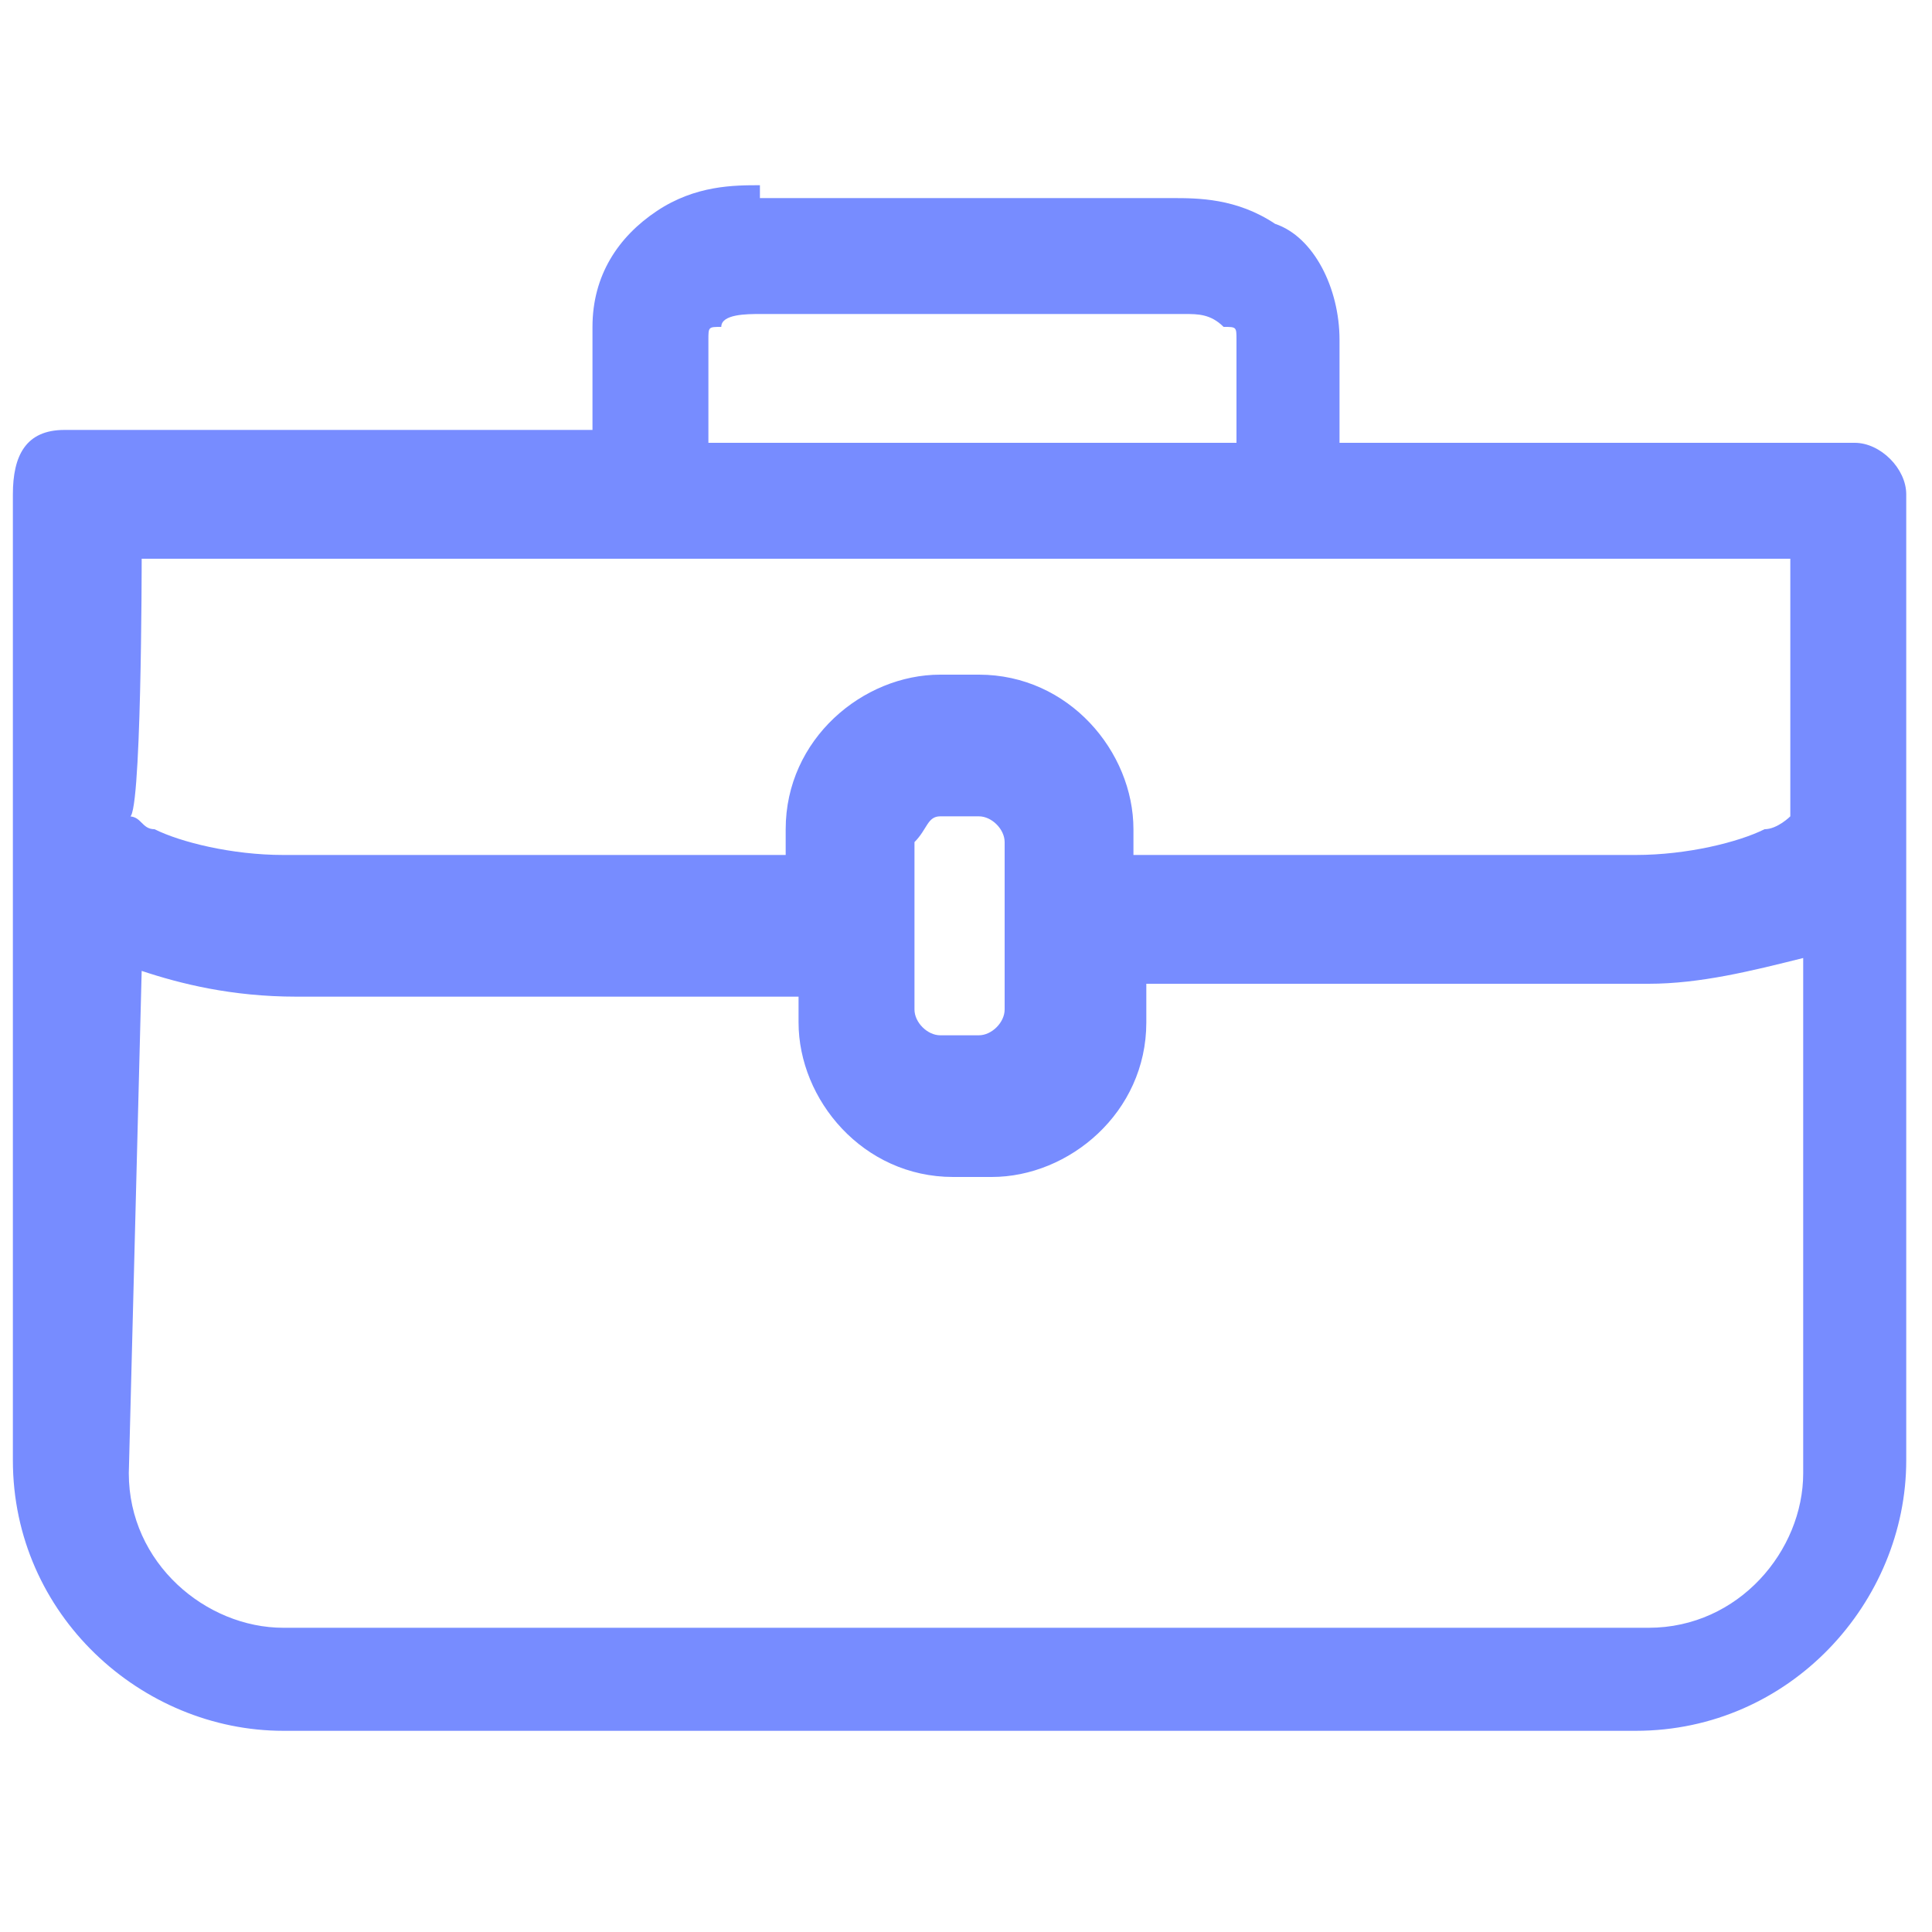
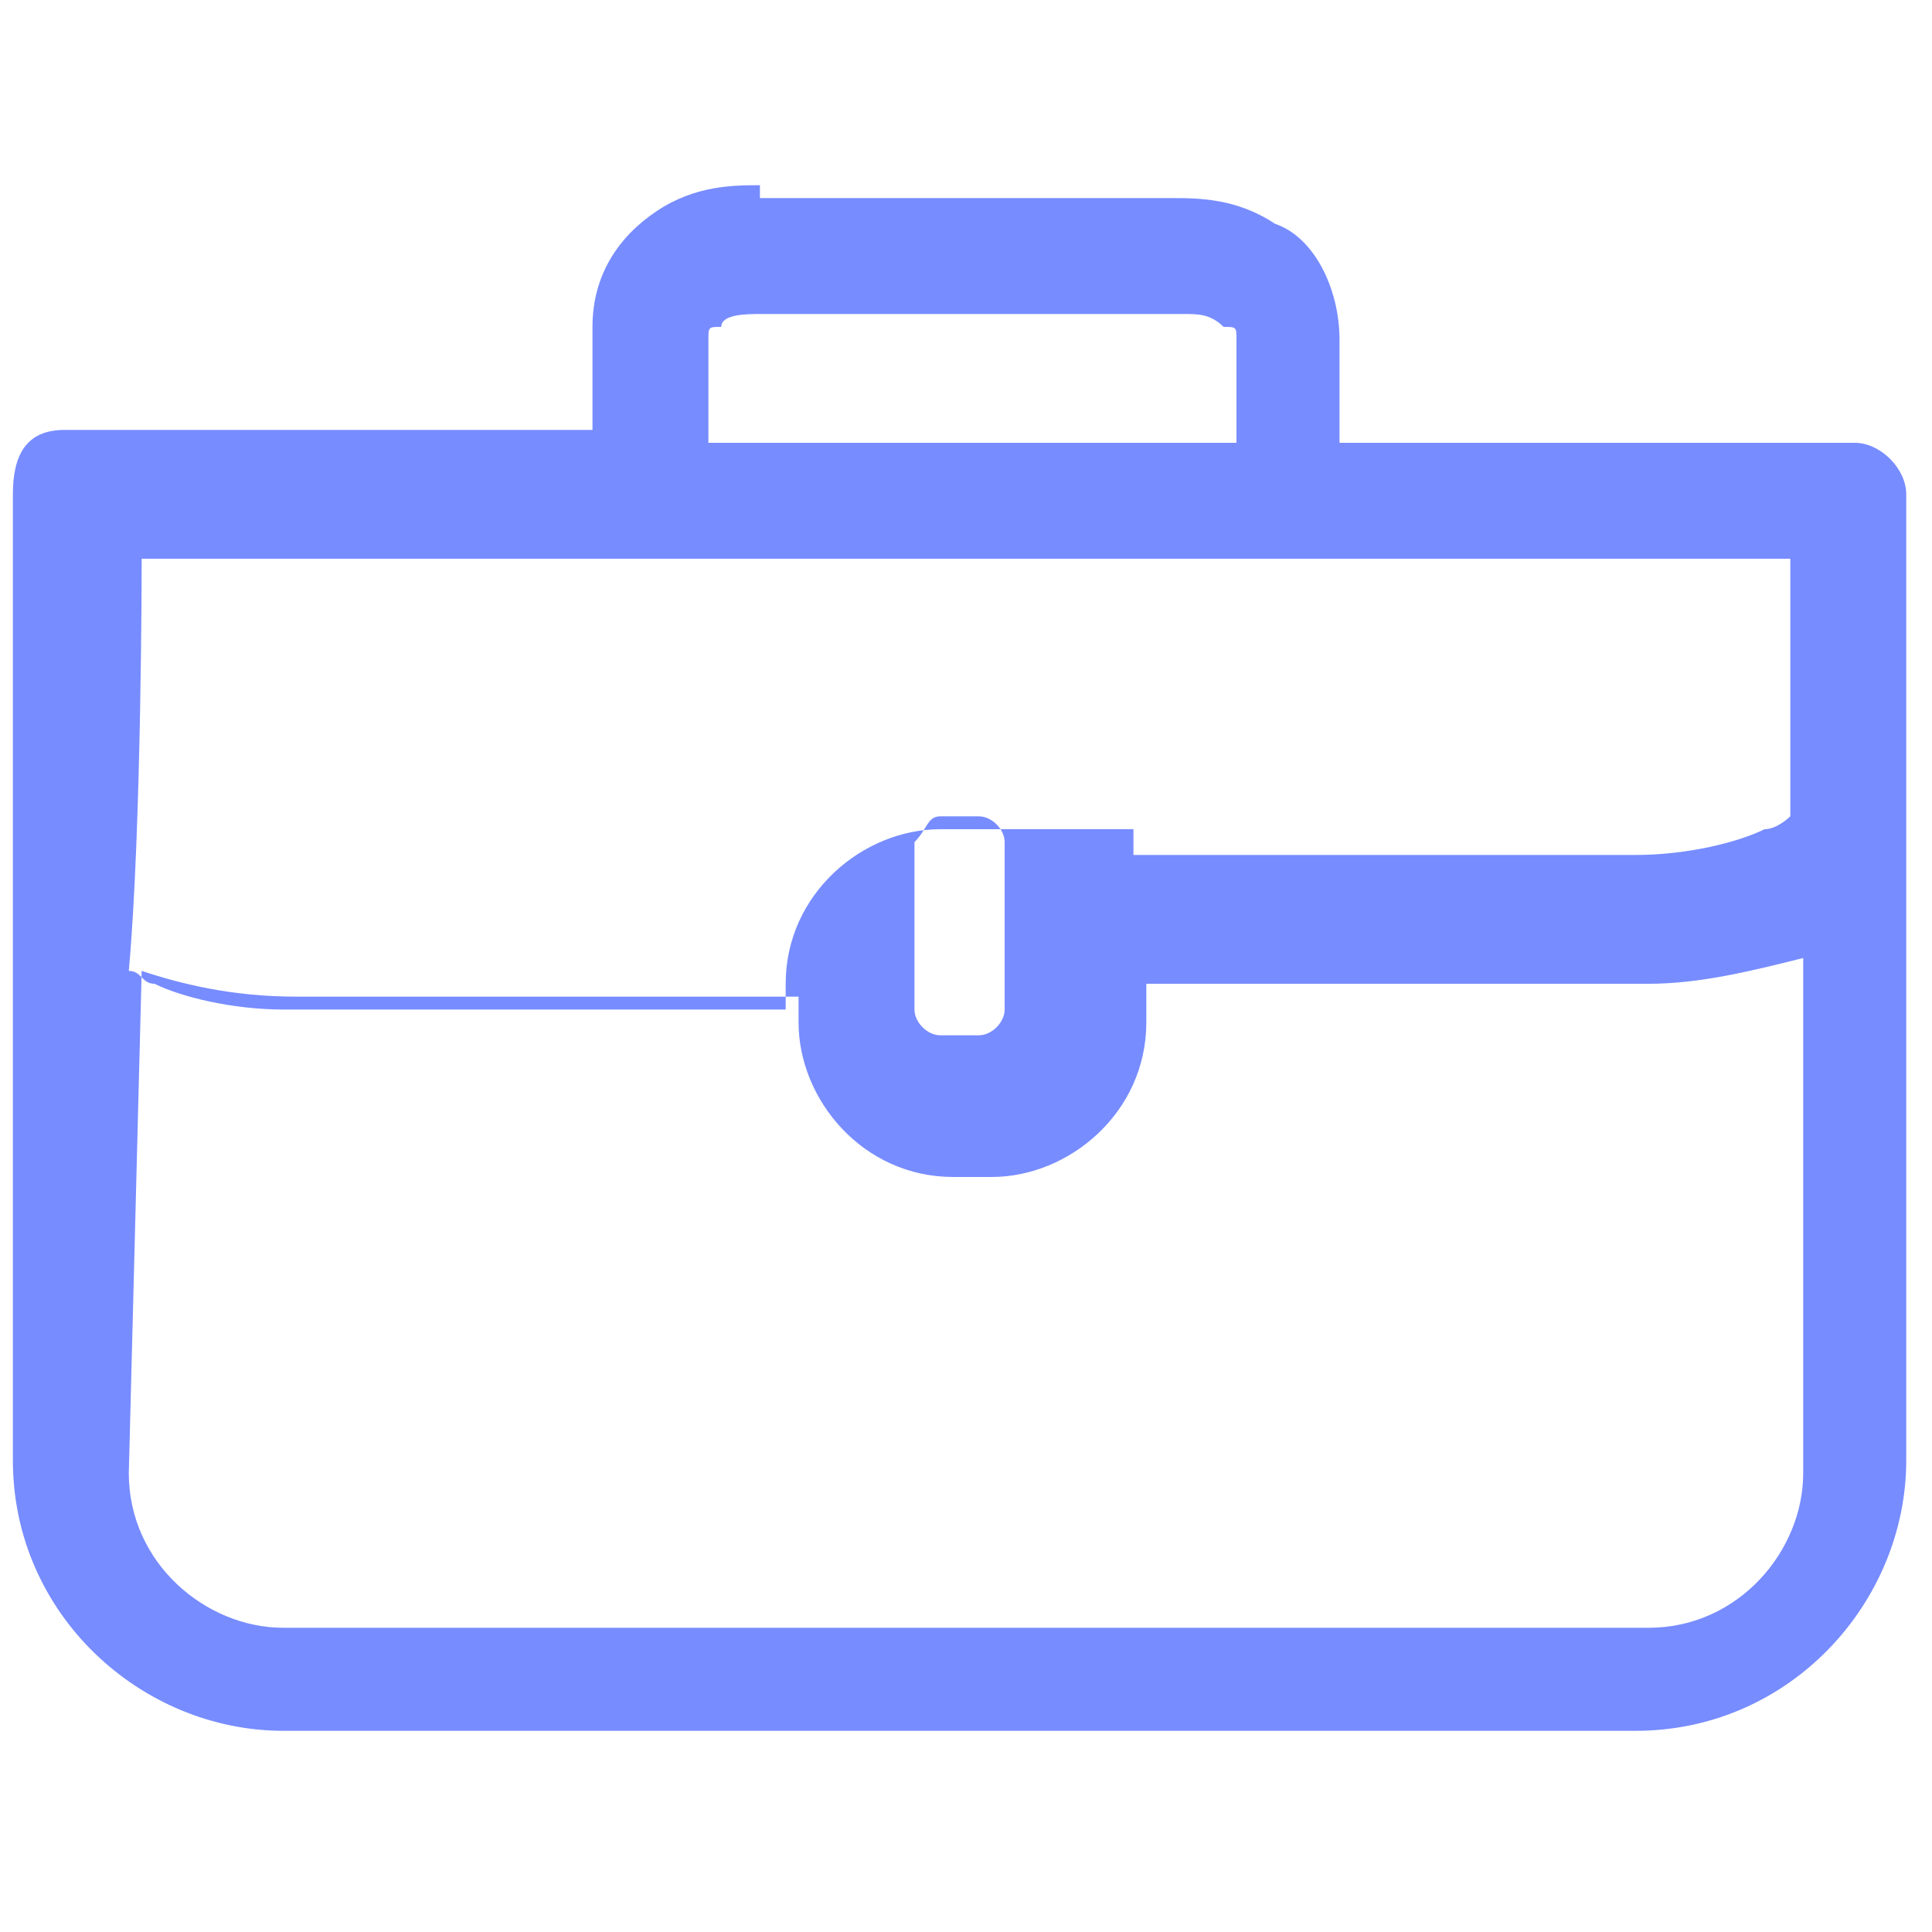
<svg xmlns="http://www.w3.org/2000/svg" version="1.1" id="Layer_1" x="0px" y="0px" viewBox="0 0 15 15" style="enable-background:new 0 0 15 15;" xml:space="preserve">
  <style type="text/css">
	.st0{fill:none;}
	.st1{fill:#778CFF;}
</style>
-   <rect class="st0" width="15" height="15" />
  <g transform="translate(0,-952.362)">
-     <path class="st1" d="M5.9,953.8c-0.2,0-0.5,0-0.8,0.2c-0.3,0.2-0.5,0.5-0.5,0.9v0.8H0.6c0,0,0,0-0.1,0c-0.3,0-0.4,0.2-0.4,0.5v2.6   v4.9c0,1.2,1,2.1,2.1,2.1h10.5c1.2,0,2.1-1,2.1-2.1v-4.9v-2.6c0,0,0,0,0,0c0-0.2-0.2-0.4-0.4-0.4c0,0-0.1,0-0.1,0c0,0,0,0,0,0h-3.9   v-0.8c0-0.4-0.2-0.8-0.5-0.9c-0.3-0.2-0.6-0.2-0.8-0.2H5.9L5.9,953.8z M5.9,954.8h3.3c0.1,0,0.2,0,0.3,0.1c0.1,0,0.1,0,0.1,0.1v0.8   H5.5v-0.8c0-0.1,0-0.1,0.1-0.1C5.6,954.8,5.8,954.8,5.9,954.8z M1.1,956.7H5h8.9v2c0,0-0.1,0.1-0.2,0.1c-0.2,0.1-0.6,0.2-1,0.2H8.8   v-0.2c0-0.6-0.5-1.2-1.2-1.2H7.3c-0.6,0-1.2,0.5-1.2,1.2v0.2H2.2c-0.4,0-0.8-0.1-1-0.2c-0.1,0-0.1-0.1-0.2-0.1   C1.1,958.8,1.1,956.7,1.1,956.7z M7.3,958.7h0.3c0.1,0,0.2,0.1,0.2,0.2v1.3c0,0.1-0.1,0.2-0.2,0.2H7.3c-0.1,0-0.2-0.1-0.2-0.2v-1.3   C7.2,958.8,7.2,958.7,7.3,958.7z M1.1,959.9c0.3,0.1,0.7,0.2,1.2,0.2h3.9v0.2c0,0.6,0.5,1.2,1.2,1.2h0.3c0.6,0,1.2-0.5,1.2-1.2V960   h3.9c0.4,0,0.8-0.1,1.2-0.2v4c0,0.6-0.5,1.2-1.2,1.2H2.2c-0.6,0-1.2-0.5-1.2-1.2L1.1,959.9L1.1,959.9z" />
+     <path class="st1" d="M5.9,953.8c-0.2,0-0.5,0-0.8,0.2c-0.3,0.2-0.5,0.5-0.5,0.9v0.8H0.6c0,0,0,0-0.1,0c-0.3,0-0.4,0.2-0.4,0.5v2.6   v4.9c0,1.2,1,2.1,2.1,2.1h10.5c1.2,0,2.1-1,2.1-2.1v-4.9v-2.6c0,0,0,0,0,0c0-0.2-0.2-0.4-0.4-0.4c0,0-0.1,0-0.1,0c0,0,0,0,0,0h-3.9   v-0.8c0-0.4-0.2-0.8-0.5-0.9c-0.3-0.2-0.6-0.2-0.8-0.2H5.9L5.9,953.8z M5.9,954.8h3.3c0.1,0,0.2,0,0.3,0.1c0.1,0,0.1,0,0.1,0.1v0.8   H5.5v-0.8c0-0.1,0-0.1,0.1-0.1C5.6,954.8,5.8,954.8,5.9,954.8z M1.1,956.7H5h8.9v2c0,0-0.1,0.1-0.2,0.1c-0.2,0.1-0.6,0.2-1,0.2H8.8   v-0.2H7.3c-0.6,0-1.2,0.5-1.2,1.2v0.2H2.2c-0.4,0-0.8-0.1-1-0.2c-0.1,0-0.1-0.1-0.2-0.1   C1.1,958.8,1.1,956.7,1.1,956.7z M7.3,958.7h0.3c0.1,0,0.2,0.1,0.2,0.2v1.3c0,0.1-0.1,0.2-0.2,0.2H7.3c-0.1,0-0.2-0.1-0.2-0.2v-1.3   C7.2,958.8,7.2,958.7,7.3,958.7z M1.1,959.9c0.3,0.1,0.7,0.2,1.2,0.2h3.9v0.2c0,0.6,0.5,1.2,1.2,1.2h0.3c0.6,0,1.2-0.5,1.2-1.2V960   h3.9c0.4,0,0.8-0.1,1.2-0.2v4c0,0.6-0.5,1.2-1.2,1.2H2.2c-0.6,0-1.2-0.5-1.2-1.2L1.1,959.9L1.1,959.9z" />
  </g>
</svg>